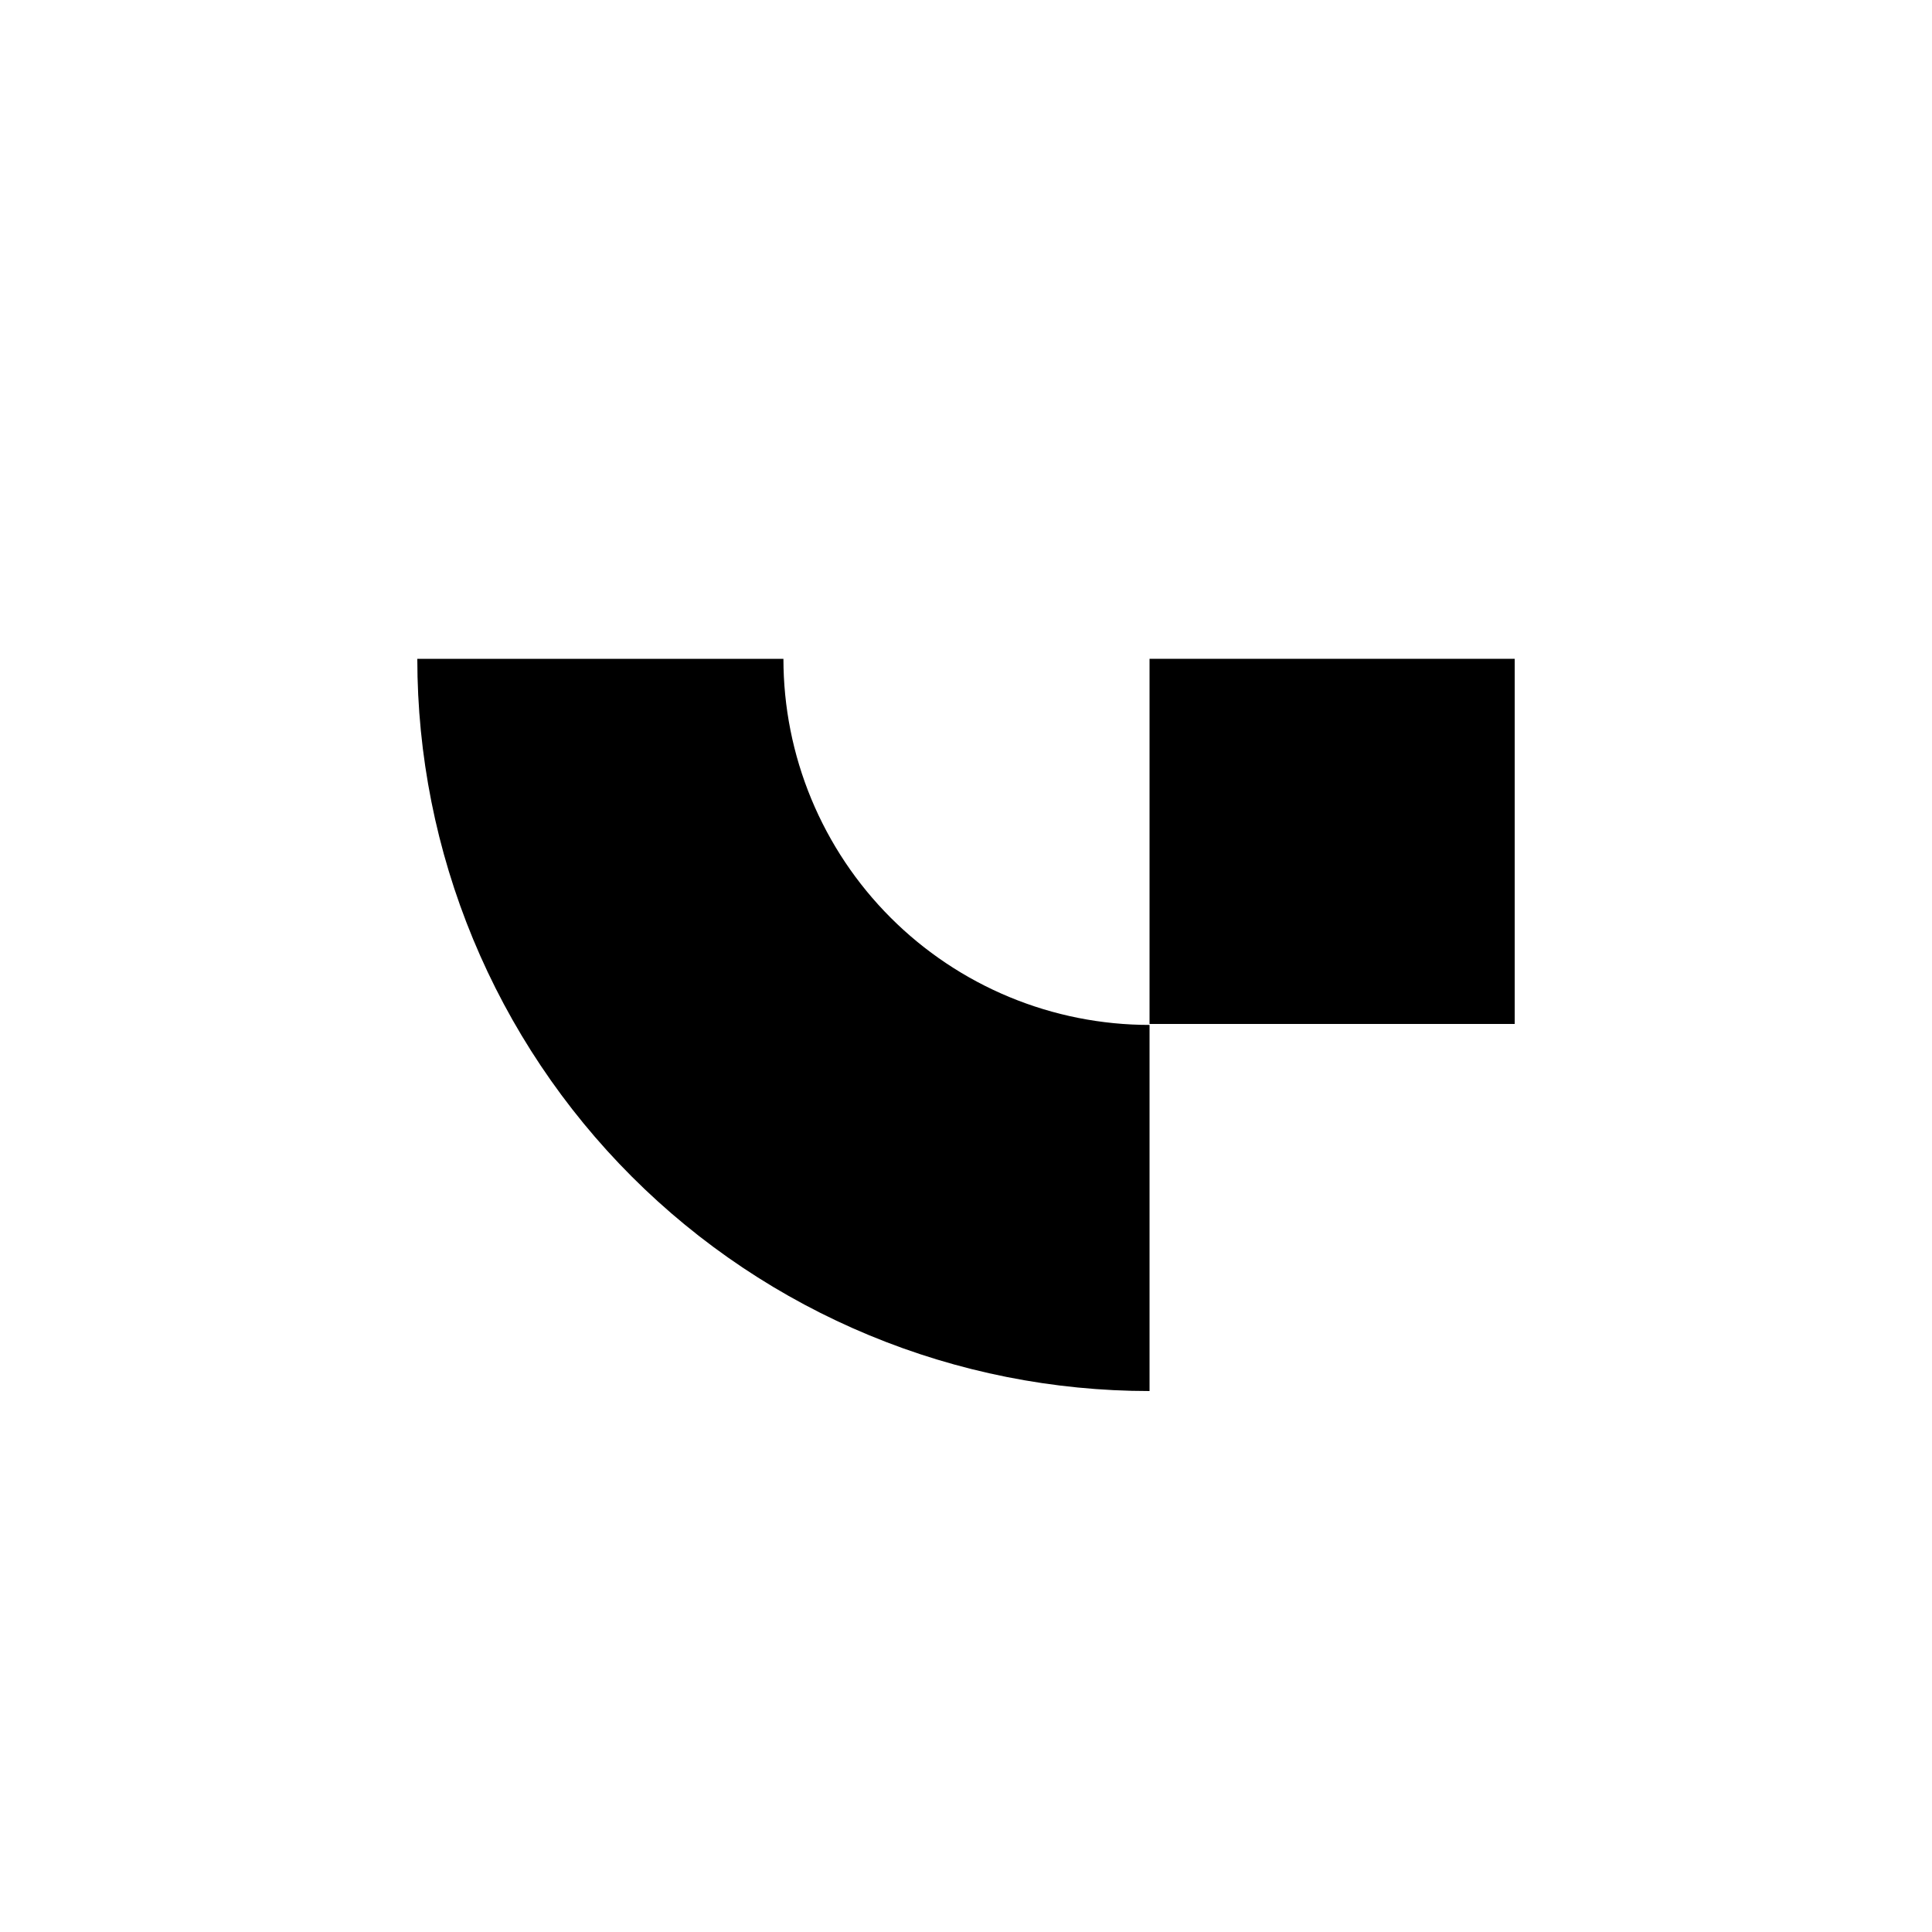
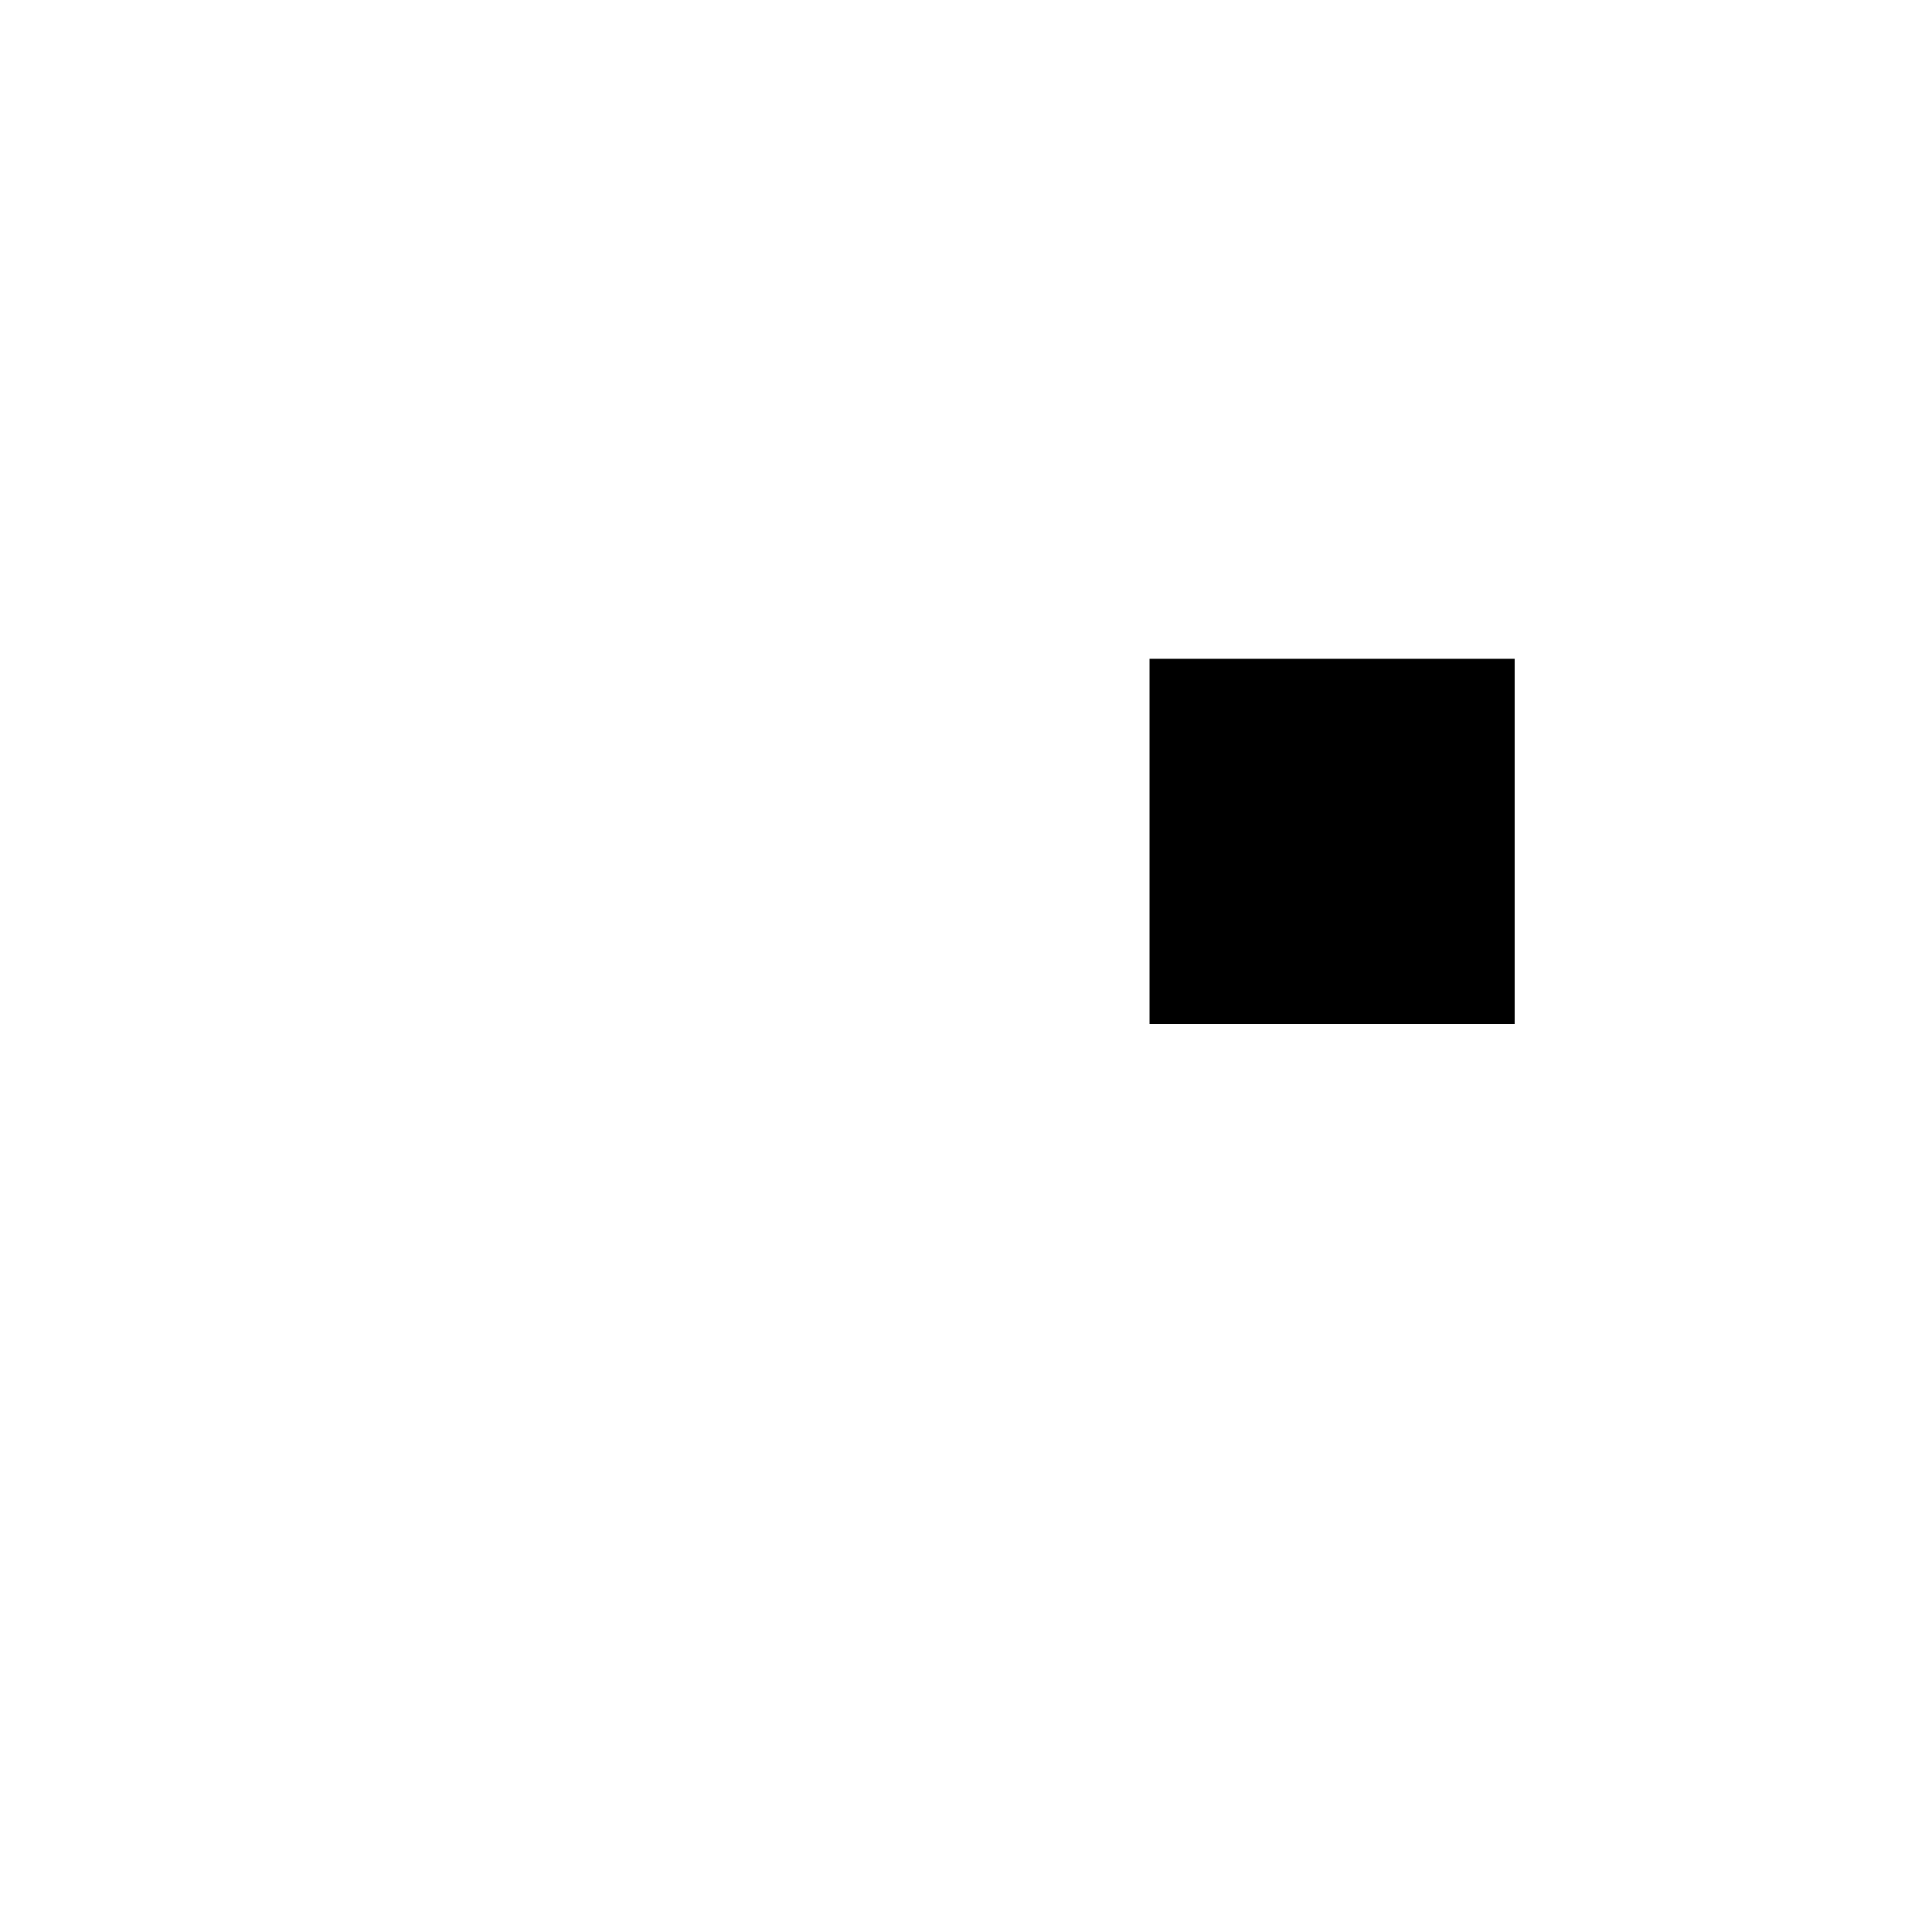
<svg xmlns="http://www.w3.org/2000/svg" width="1000" height="1000" viewBox="0 0 1000 1000" fill="none">
-   <path d="M595 720C545.229 720 495.945 710.197 449.963 691.15C403.981 672.104 362.2 644.187 327.007 608.993C291.813 573.8 263.896 532.019 244.85 486.037C225.803 440.055 216 390.771 216 341L405.5 341C405.5 365.885 410.402 390.527 419.925 413.518C429.448 436.51 443.407 457.4 461.003 474.997C478.6 492.593 499.49 506.552 522.481 516.075C545.473 525.598 570.114 530.5 595 530.5L595 720Z" fill="#F58309" style="fill:#F58309;fill:color(display-p3 0.962 0.514 0.036);fill-opacity:1;" />
  <rect x="595" y="341" width="189" height="189" fill="#F58309" style="fill:#F58309;fill:color(display-p3 0.962 0.514 0.036);fill-opacity:1;" />
</svg>